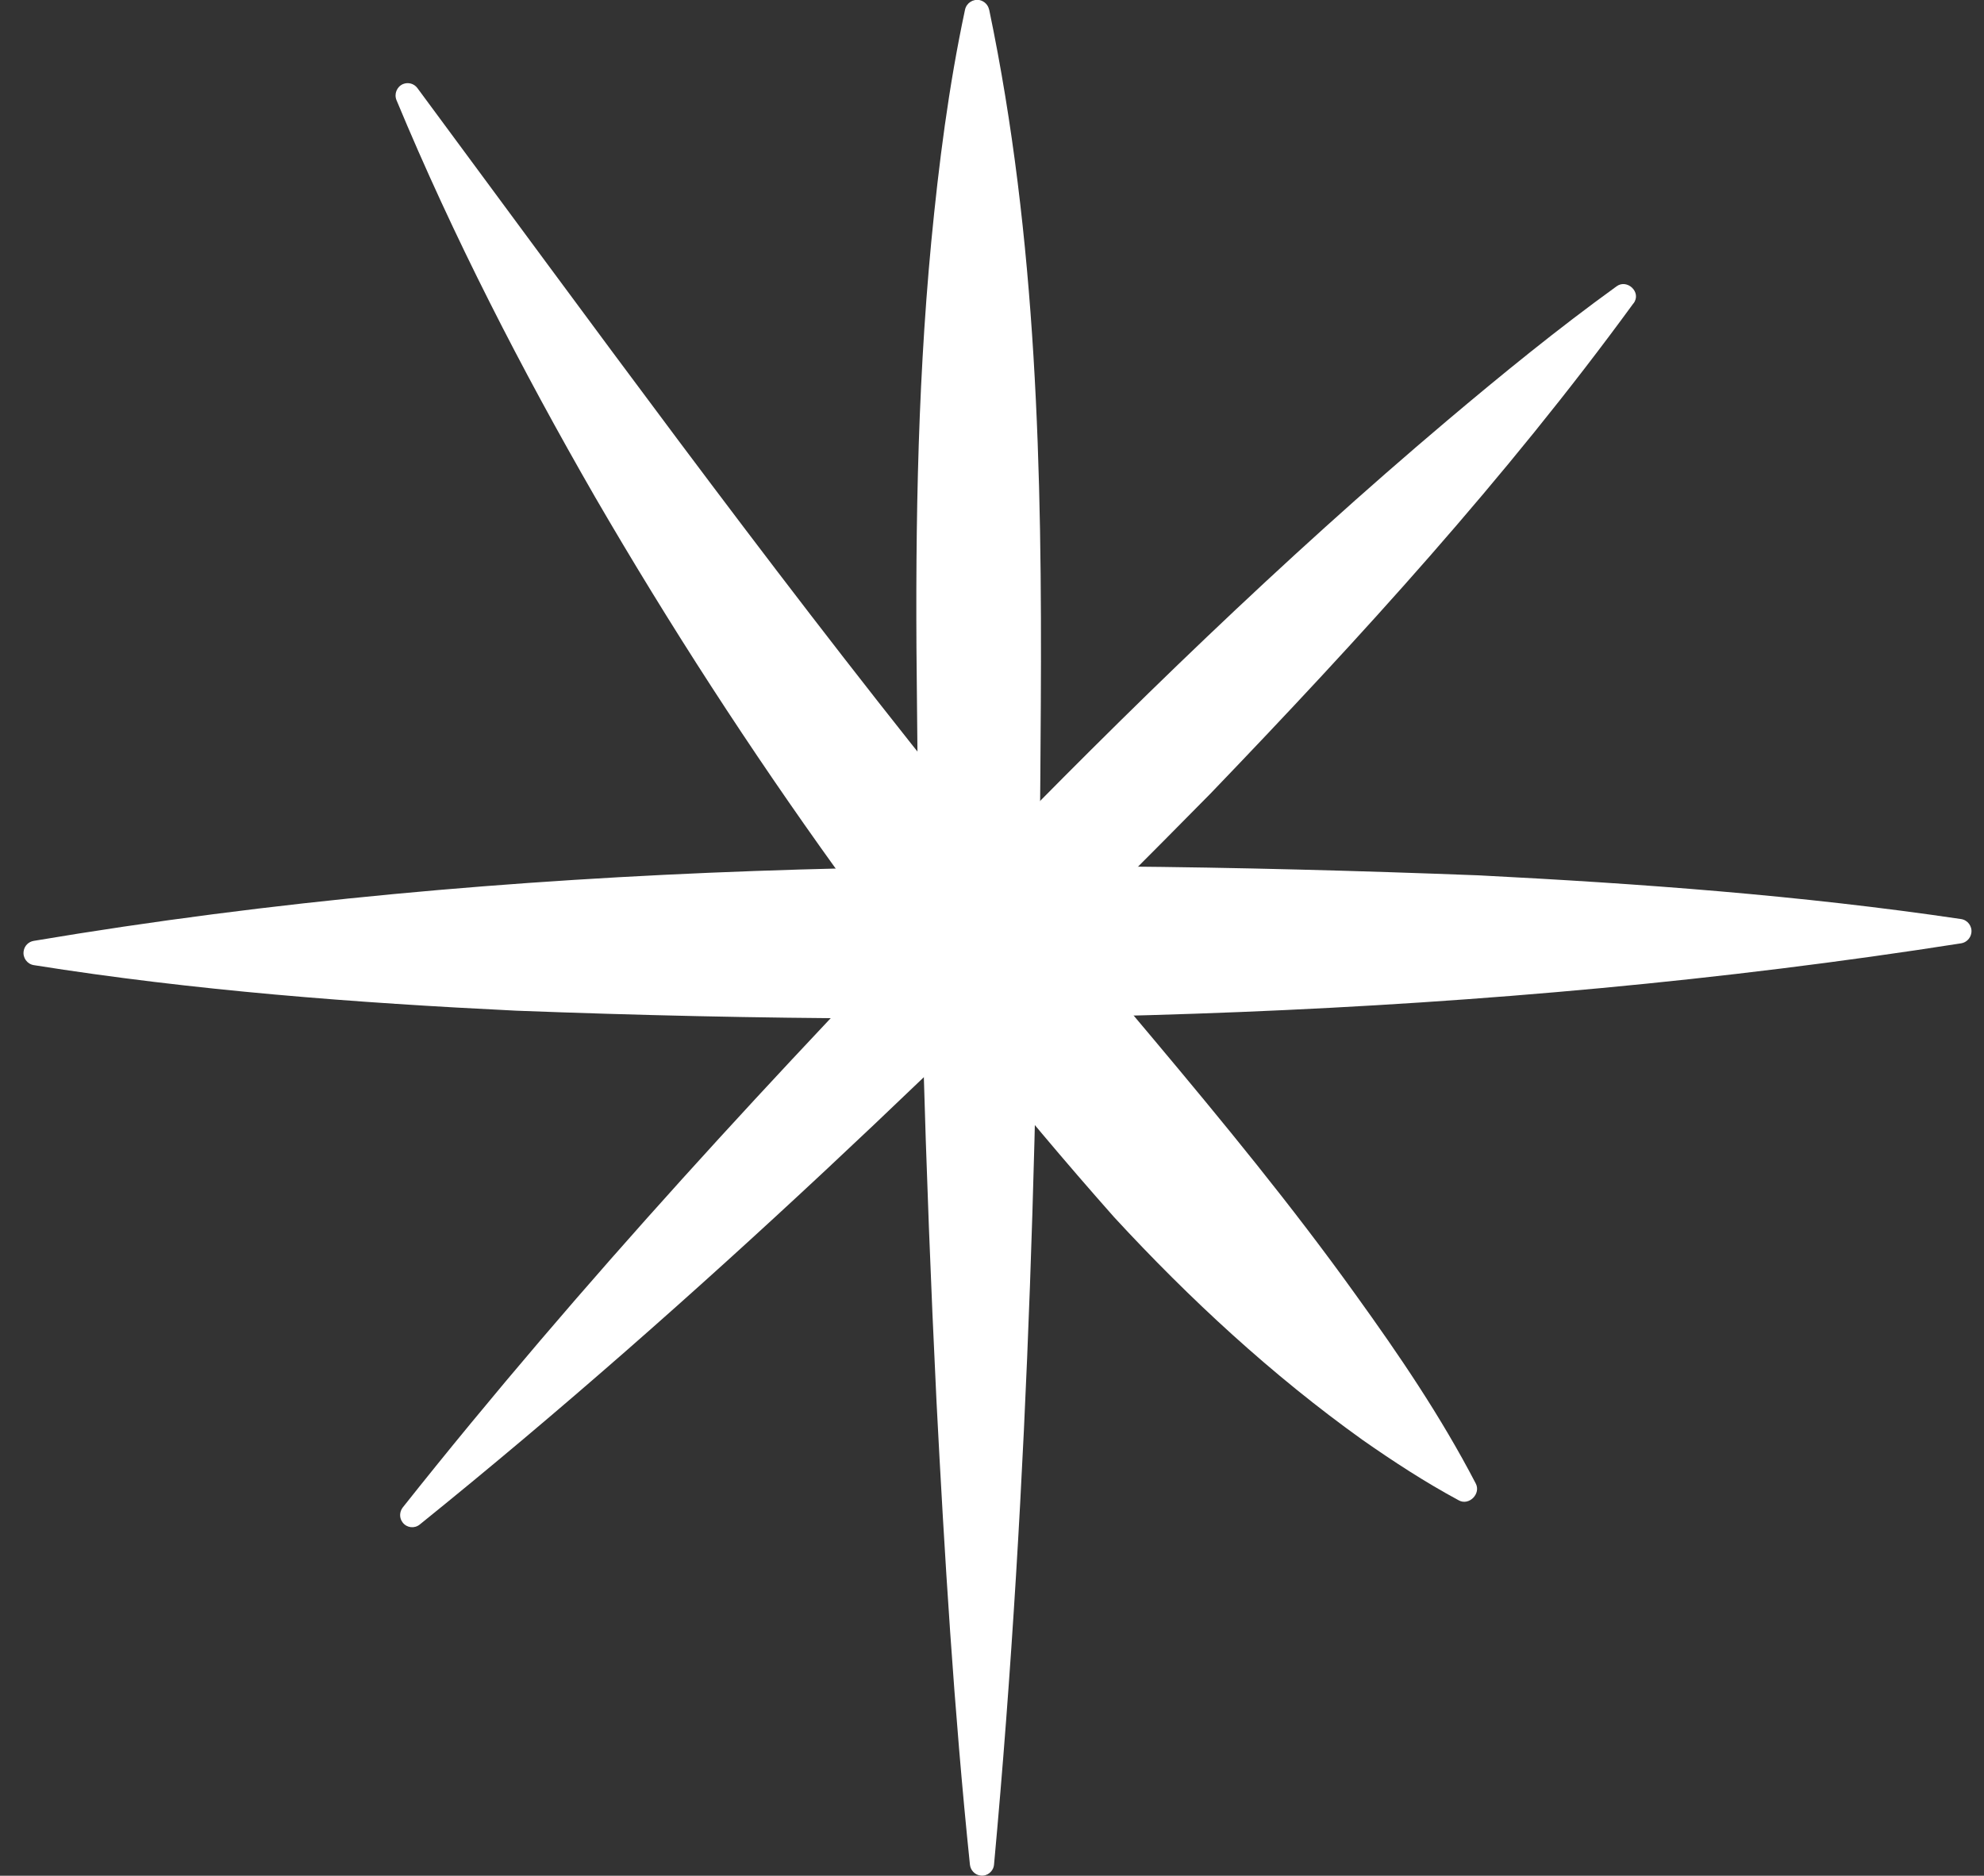
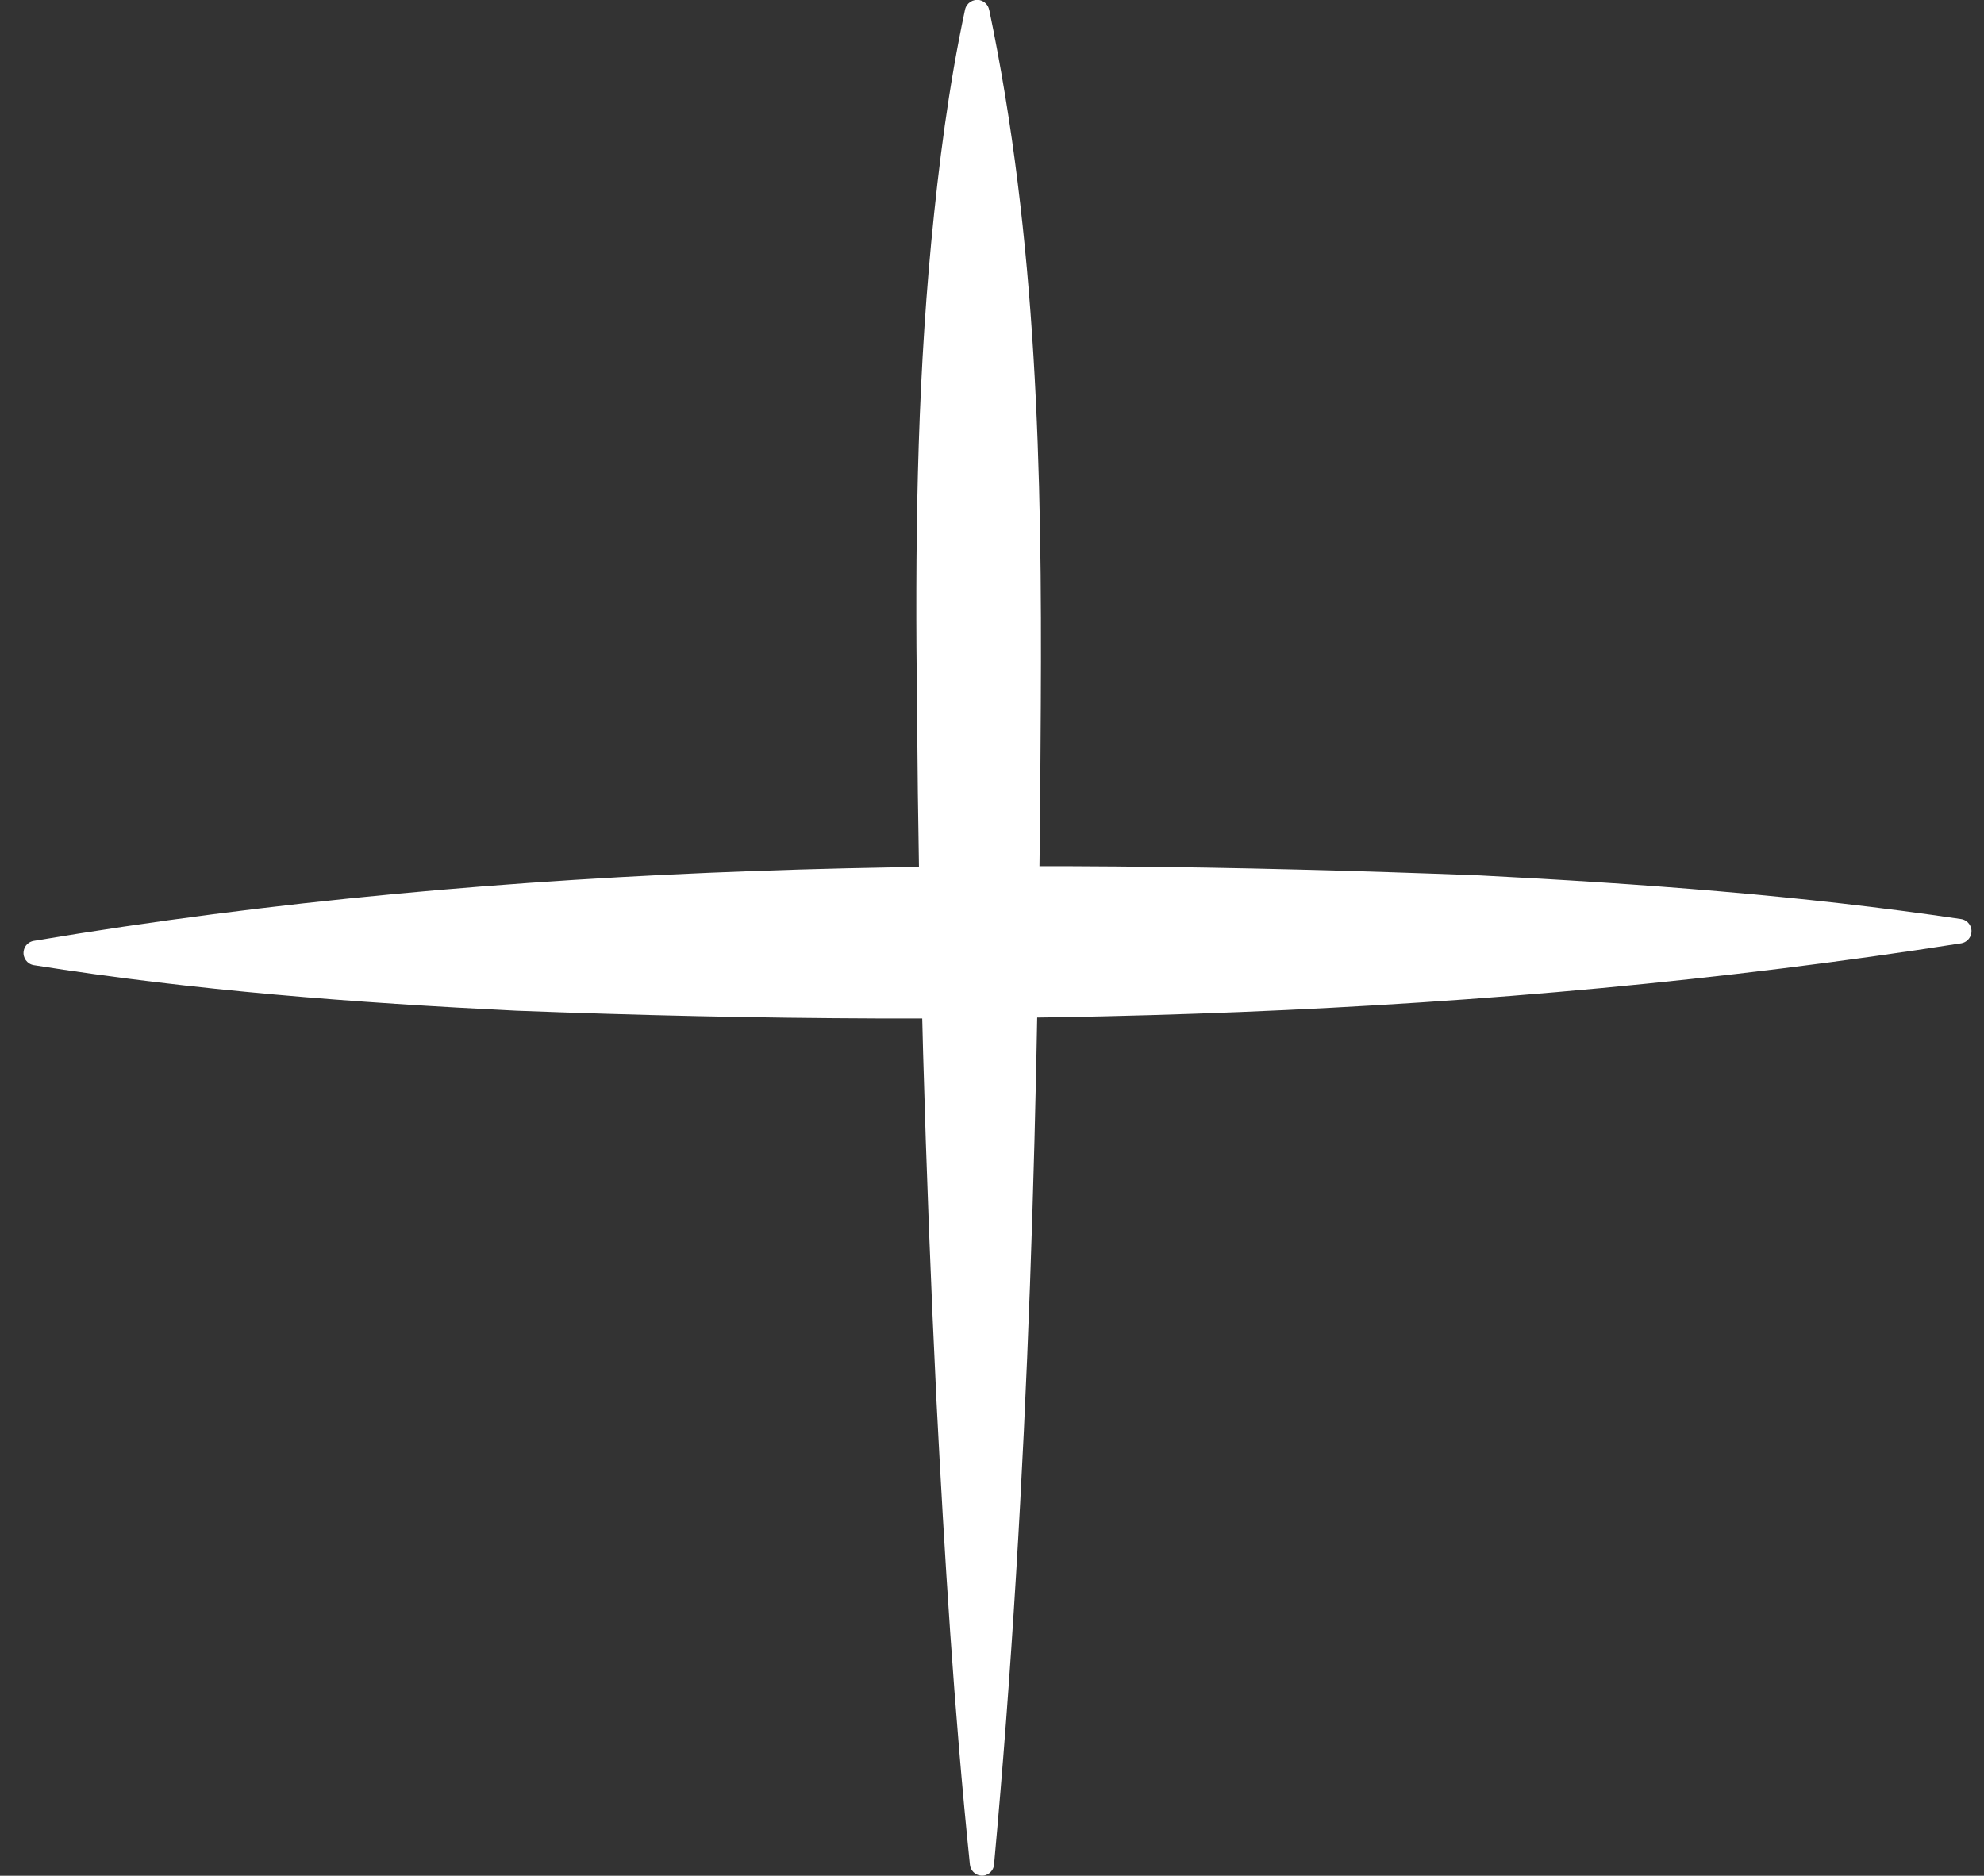
<svg xmlns="http://www.w3.org/2000/svg" width="55" height="52" viewBox="0 0 55 52" fill="none">
  <rect x="0" y="0" width="55" height="52" fill="#333333" stroke="none" />
  <g clip-path="url(#clip0_295_1163)">
    <path d="M27.422 0.269C28.75 6.624 28.89 13.091 28.853 19.55C28.797 30.273 28.54 41.009 27.556 51.694C27.539 51.879 27.372 52.017 27.189 51.997C27.029 51.98 26.905 51.852 26.888 51.694C26.445 47.415 26.184 43.132 25.961 38.839C25.647 32.413 25.467 25.987 25.421 19.557C25.367 15.264 25.41 10.981 25.817 6.698C26.024 4.555 26.295 2.412 26.752 0.269C26.792 0.084 26.972 -0.034 27.159 0.003C27.292 0.034 27.392 0.138 27.419 0.265L27.422 0.269Z" fill="white" />
    <path d="M0.933 26.084C14.187 23.854 27.612 23.753 40.994 24.267C45.448 24.495 49.905 24.818 54.365 25.479C54.549 25.506 54.679 25.681 54.649 25.866C54.626 26.014 54.509 26.128 54.369 26.151C41.104 28.23 27.689 28.529 14.307 28.019C9.854 27.801 5.396 27.465 0.936 26.756C0.752 26.726 0.626 26.551 0.656 26.366C0.679 26.218 0.792 26.108 0.933 26.084Z" fill="white" />
-     <path d="M45.281 8.411C41.741 13.265 37.701 17.686 33.554 22.003C26.561 29.097 19.395 36.004 11.635 42.265C11.488 42.383 11.278 42.356 11.165 42.211C11.065 42.087 11.071 41.912 11.165 41.791C16.132 35.53 21.554 29.695 27.102 23.971C31.265 19.688 35.546 15.523 40.11 11.666C41.634 10.38 43.182 9.117 44.814 7.938C45.104 7.723 45.518 8.102 45.284 8.411H45.281Z" fill="white" />
-     <path d="M11.569 2.439C16.403 8.972 21.137 15.486 26.204 21.801C29.918 26.571 34.055 30.975 37.581 35.893C38.789 37.569 39.94 39.262 40.907 41.12C41.067 41.408 40.72 41.758 40.433 41.59C39.499 41.086 38.625 40.515 37.774 39.92C35.259 38.12 32.98 36.014 30.885 33.743C25.444 27.599 20.623 20.887 16.499 13.783C14.451 10.225 12.569 6.571 10.991 2.775C10.921 2.603 11.001 2.405 11.171 2.331C11.315 2.271 11.478 2.318 11.569 2.439Z" fill="white" />
  </g>
  <defs>
    <clipPath id="clip0_295_1163">
      <rect width="54" height="52" fill="white" transform="translate(0.652)" />
    </clipPath>
  </defs>
</svg>